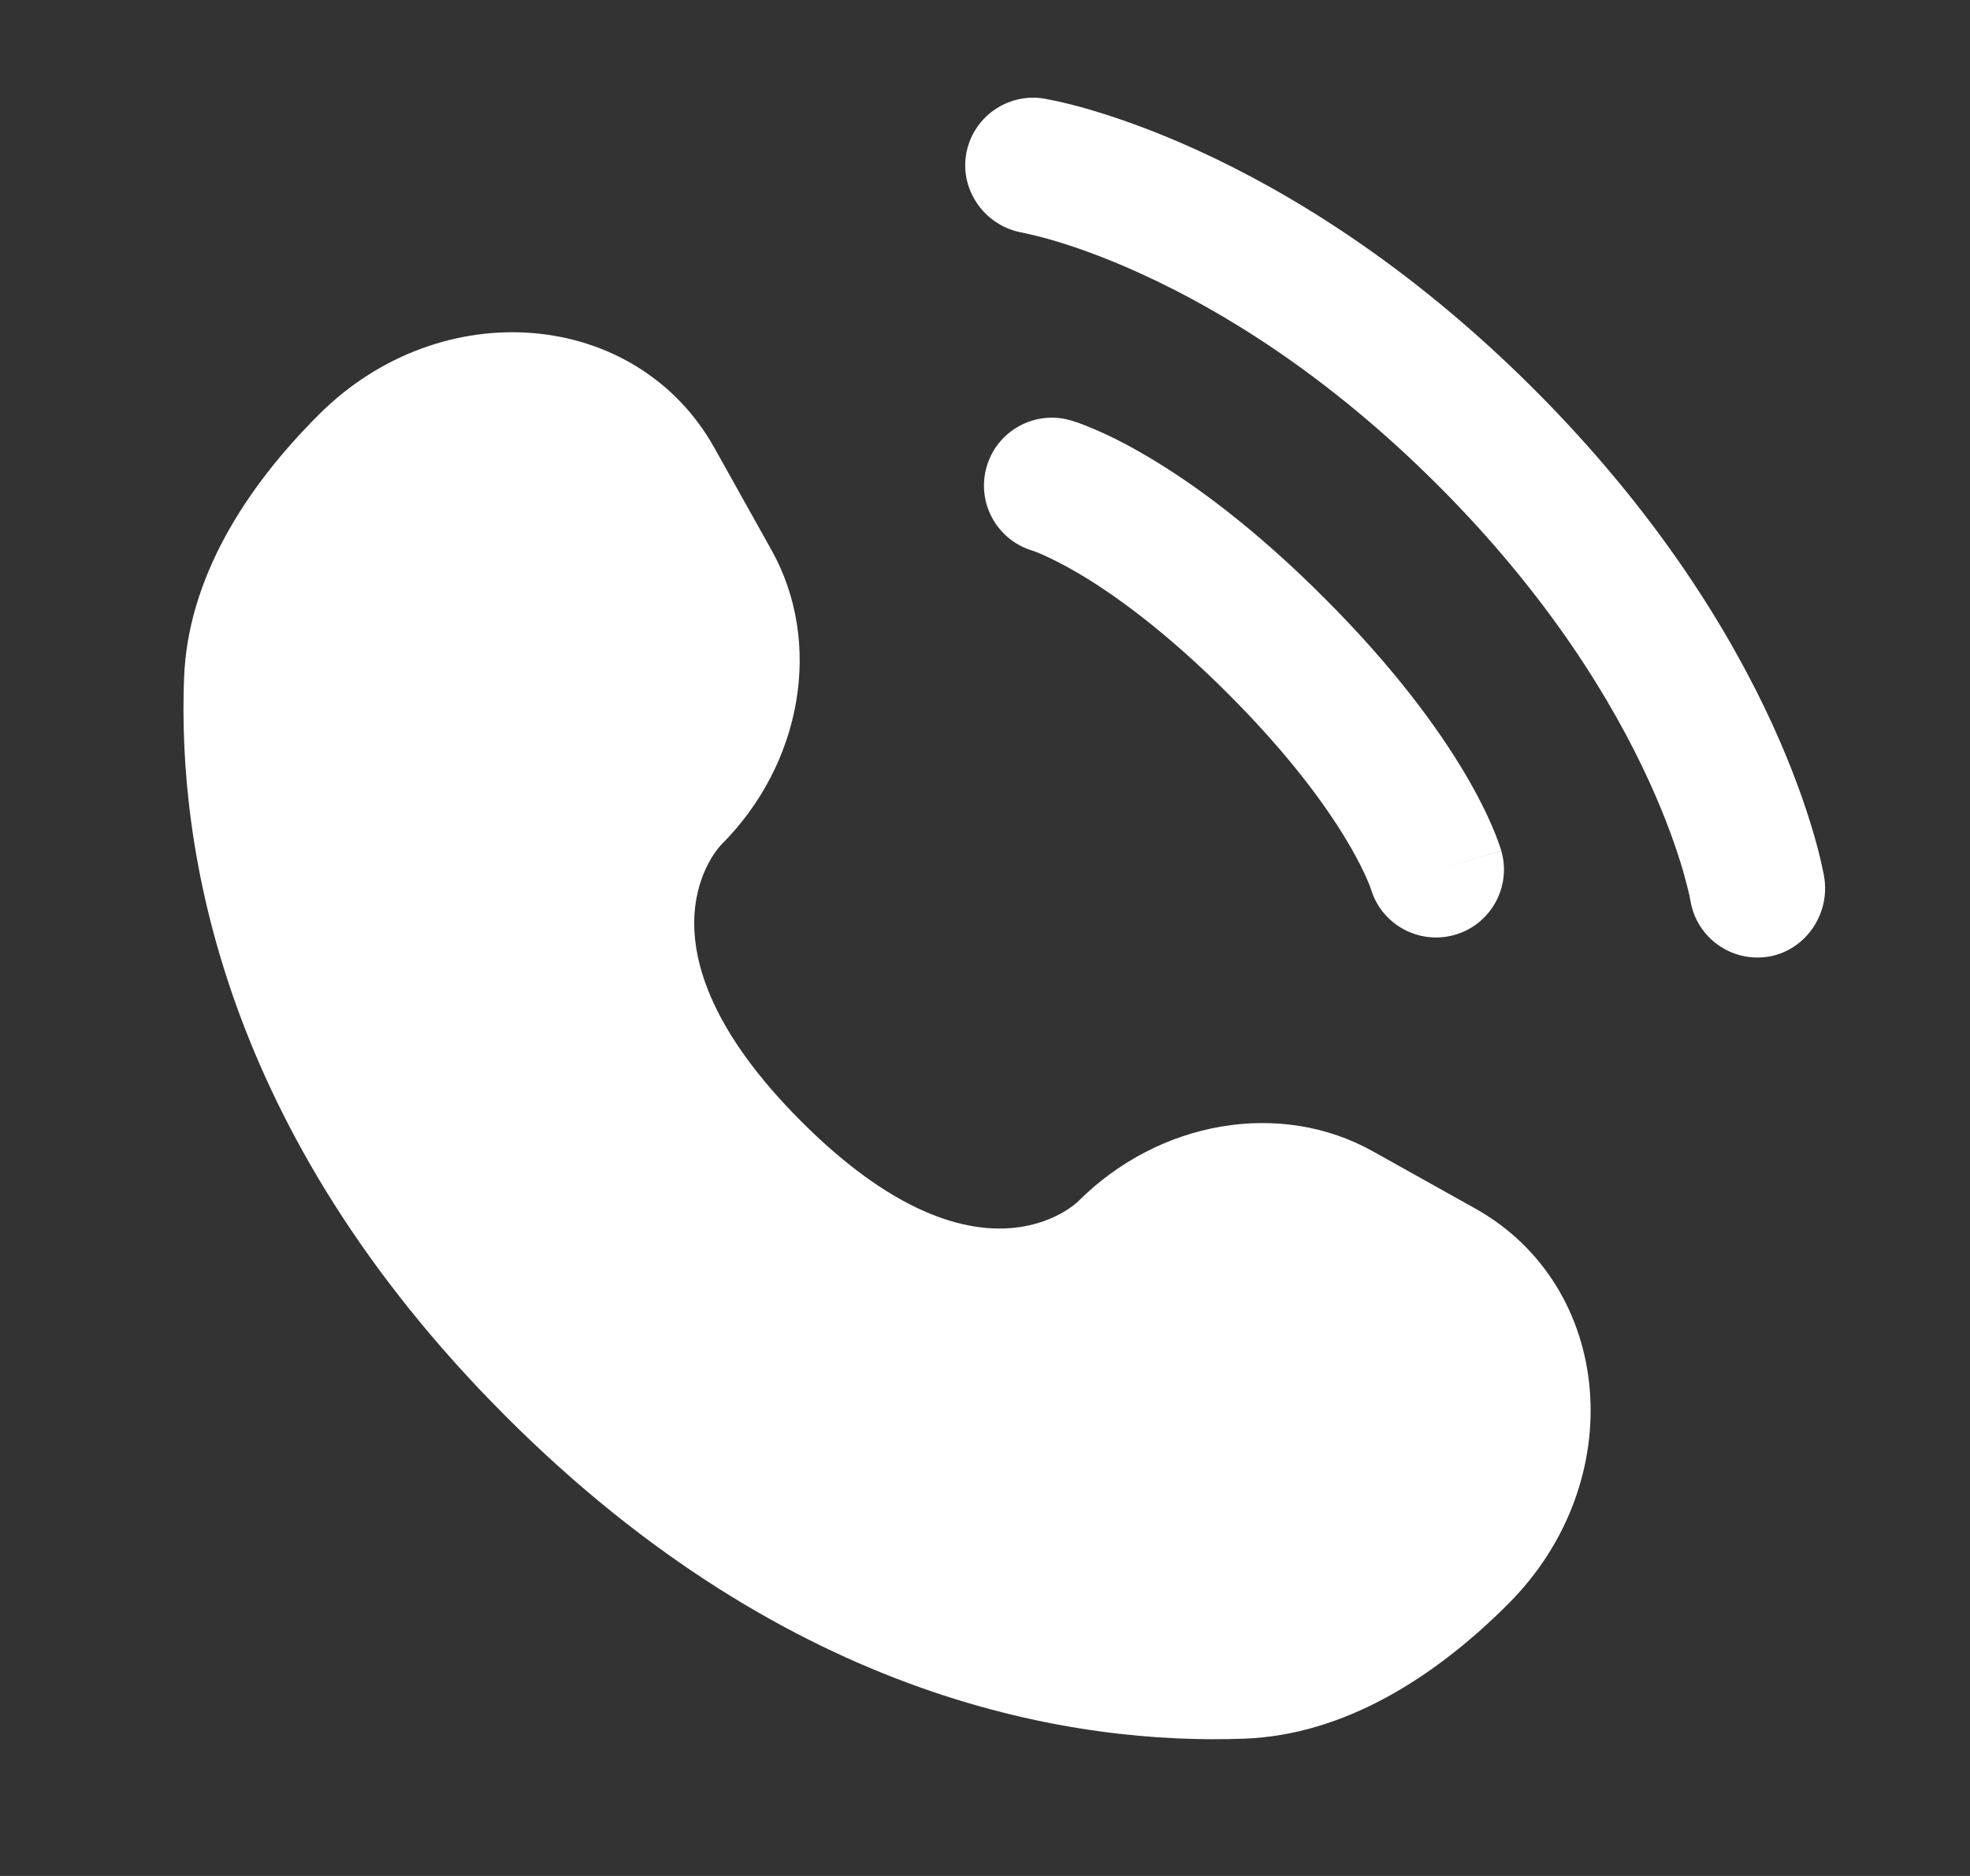
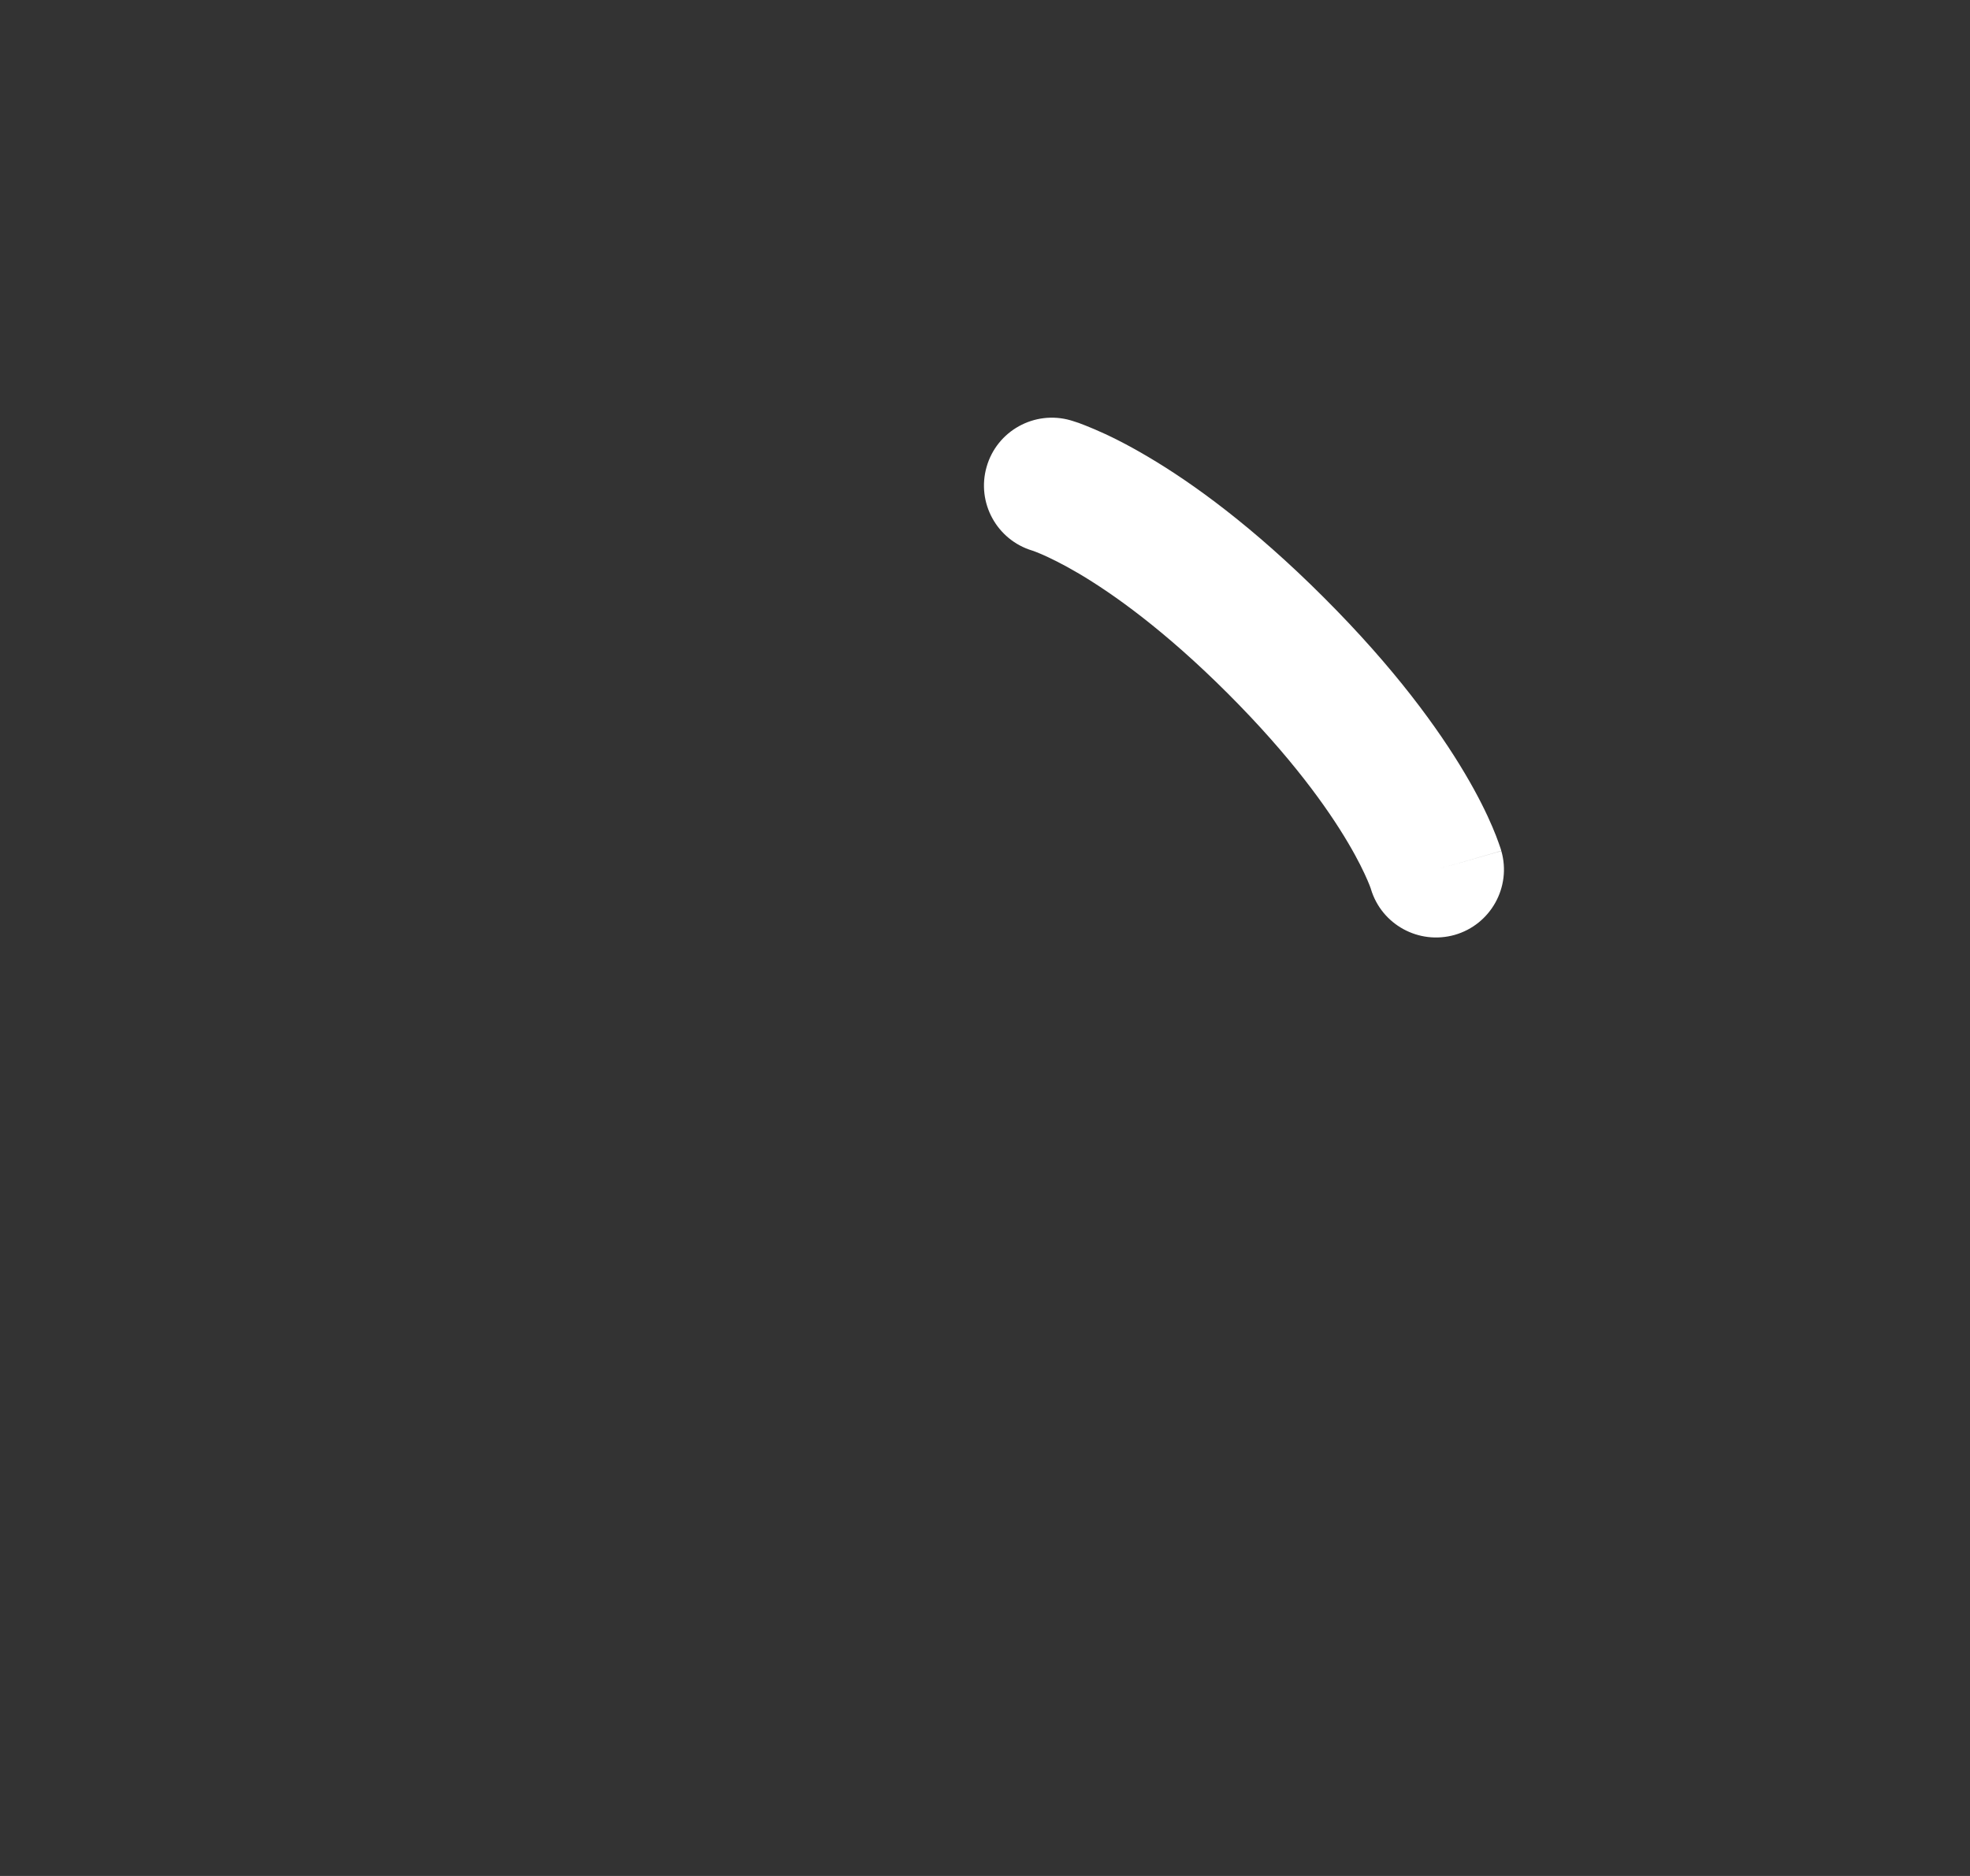
<svg xmlns="http://www.w3.org/2000/svg" width="21" height="20" viewBox="0 0 21 20" fill="none">
  <rect x="0" y="0" width="21" height="20" fill="#333333" stroke="none" />
-   <path d="M7.616 4.776L8.225 5.866C8.774 6.85 8.553 8.141 7.689 9.005C7.689 9.005 6.64 10.054 8.542 11.956C10.443 13.858 11.492 12.809 11.492 12.809C12.357 11.944 13.648 11.724 14.632 12.273L15.722 12.882C17.208 13.711 17.383 15.794 16.077 17.1C15.293 17.885 14.331 18.495 13.269 18.536C11.48 18.604 8.442 18.151 5.395 15.103C2.347 12.056 1.894 9.018 1.962 7.229C2.002 6.167 2.613 5.205 3.398 4.421C4.704 3.115 6.787 3.29 7.616 4.776Z" fill="white" />
-   <path d="M10.298 1.65C10.362 1.255 10.735 0.987 11.13 1.051C11.154 1.056 11.233 1.071 11.274 1.08C11.356 1.098 11.471 1.126 11.615 1.168C11.901 1.252 12.301 1.389 12.781 1.609C13.743 2.05 15.023 2.821 16.351 4.148C17.679 5.476 18.45 6.755 18.891 7.717C19.111 8.197 19.248 8.597 19.332 8.883C19.374 9.026 19.402 9.141 19.42 9.224C19.429 9.265 19.436 9.298 19.441 9.322L19.446 9.352C19.51 9.747 19.245 10.135 18.85 10.199C18.457 10.263 18.086 9.996 18.02 9.604C18.018 9.593 18.013 9.565 18.007 9.538C17.995 9.485 17.974 9.4 17.942 9.288C17.877 9.064 17.763 8.73 17.575 8.32C17.198 7.499 16.522 6.366 15.327 5.172C14.132 3.977 12.999 3.301 12.178 2.925C11.767 2.736 11.434 2.623 11.21 2.558C11.098 2.525 10.957 2.493 10.903 2.481C10.51 2.415 10.235 2.043 10.298 1.65Z" fill="white" />
  <path fill-rule="evenodd" clip-rule="evenodd" d="M10.517 4.978C10.626 4.594 11.027 4.371 11.412 4.481L11.213 5.177C11.412 4.481 11.412 4.481 11.412 4.481L11.413 4.481L11.414 4.482L11.418 4.483L11.425 4.485L11.444 4.491C11.459 4.496 11.477 4.502 11.499 4.509C11.542 4.525 11.599 4.547 11.669 4.577C11.81 4.637 12.002 4.73 12.238 4.87C12.711 5.149 13.356 5.614 14.113 6.371C14.871 7.128 15.335 7.773 15.615 8.245C15.755 8.481 15.848 8.673 15.908 8.814C15.938 8.884 15.96 8.942 15.975 8.985C15.983 9.007 15.989 9.025 15.994 9.039L16 9.058L16.002 9.066L16.003 9.069L16.003 9.071C16.003 9.071 16.004 9.072 15.308 9.271L16.004 9.072C16.114 9.456 15.891 9.857 15.507 9.967C15.125 10.075 14.728 9.858 14.614 9.479L14.611 9.469C14.606 9.454 14.595 9.426 14.577 9.384C14.541 9.301 14.477 9.165 14.369 8.983C14.154 8.619 13.765 8.07 13.089 7.394C12.414 6.719 11.864 6.33 11.501 6.115C11.319 6.008 11.182 5.943 11.099 5.907C11.057 5.889 11.029 5.879 11.014 5.873L11.004 5.87C10.626 5.756 10.408 5.359 10.517 4.978Z" fill="white" />
</svg>